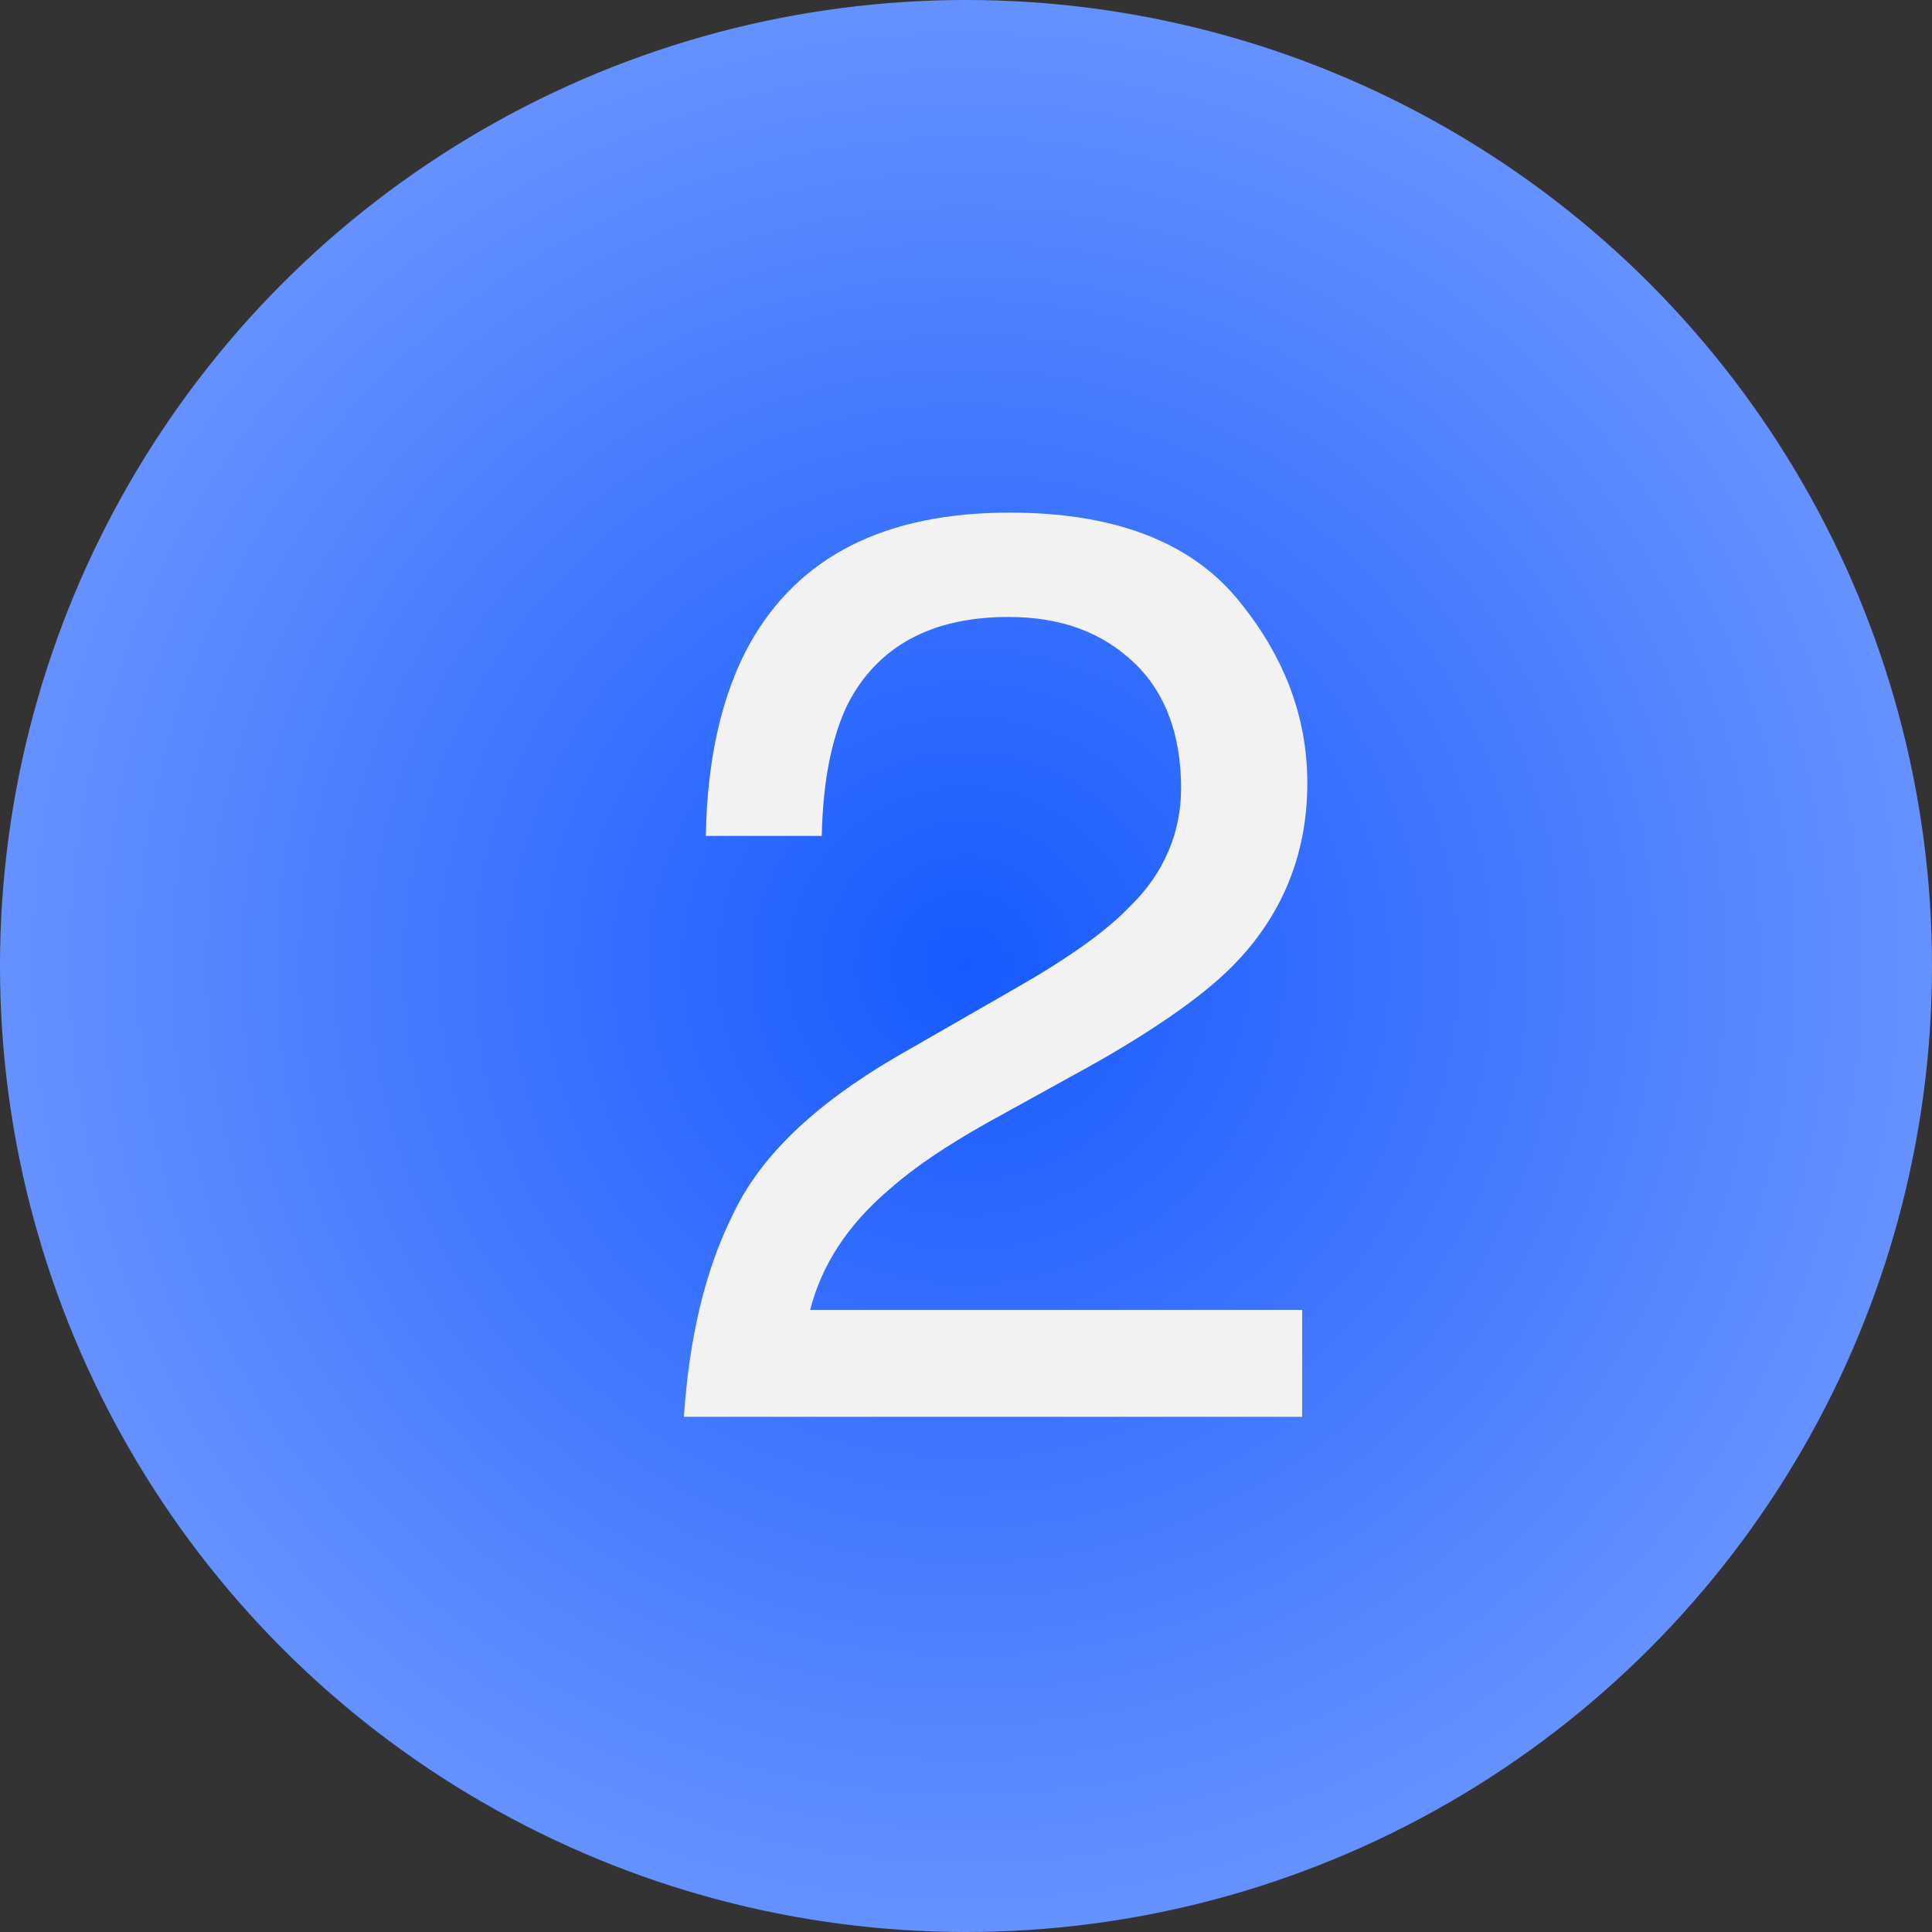
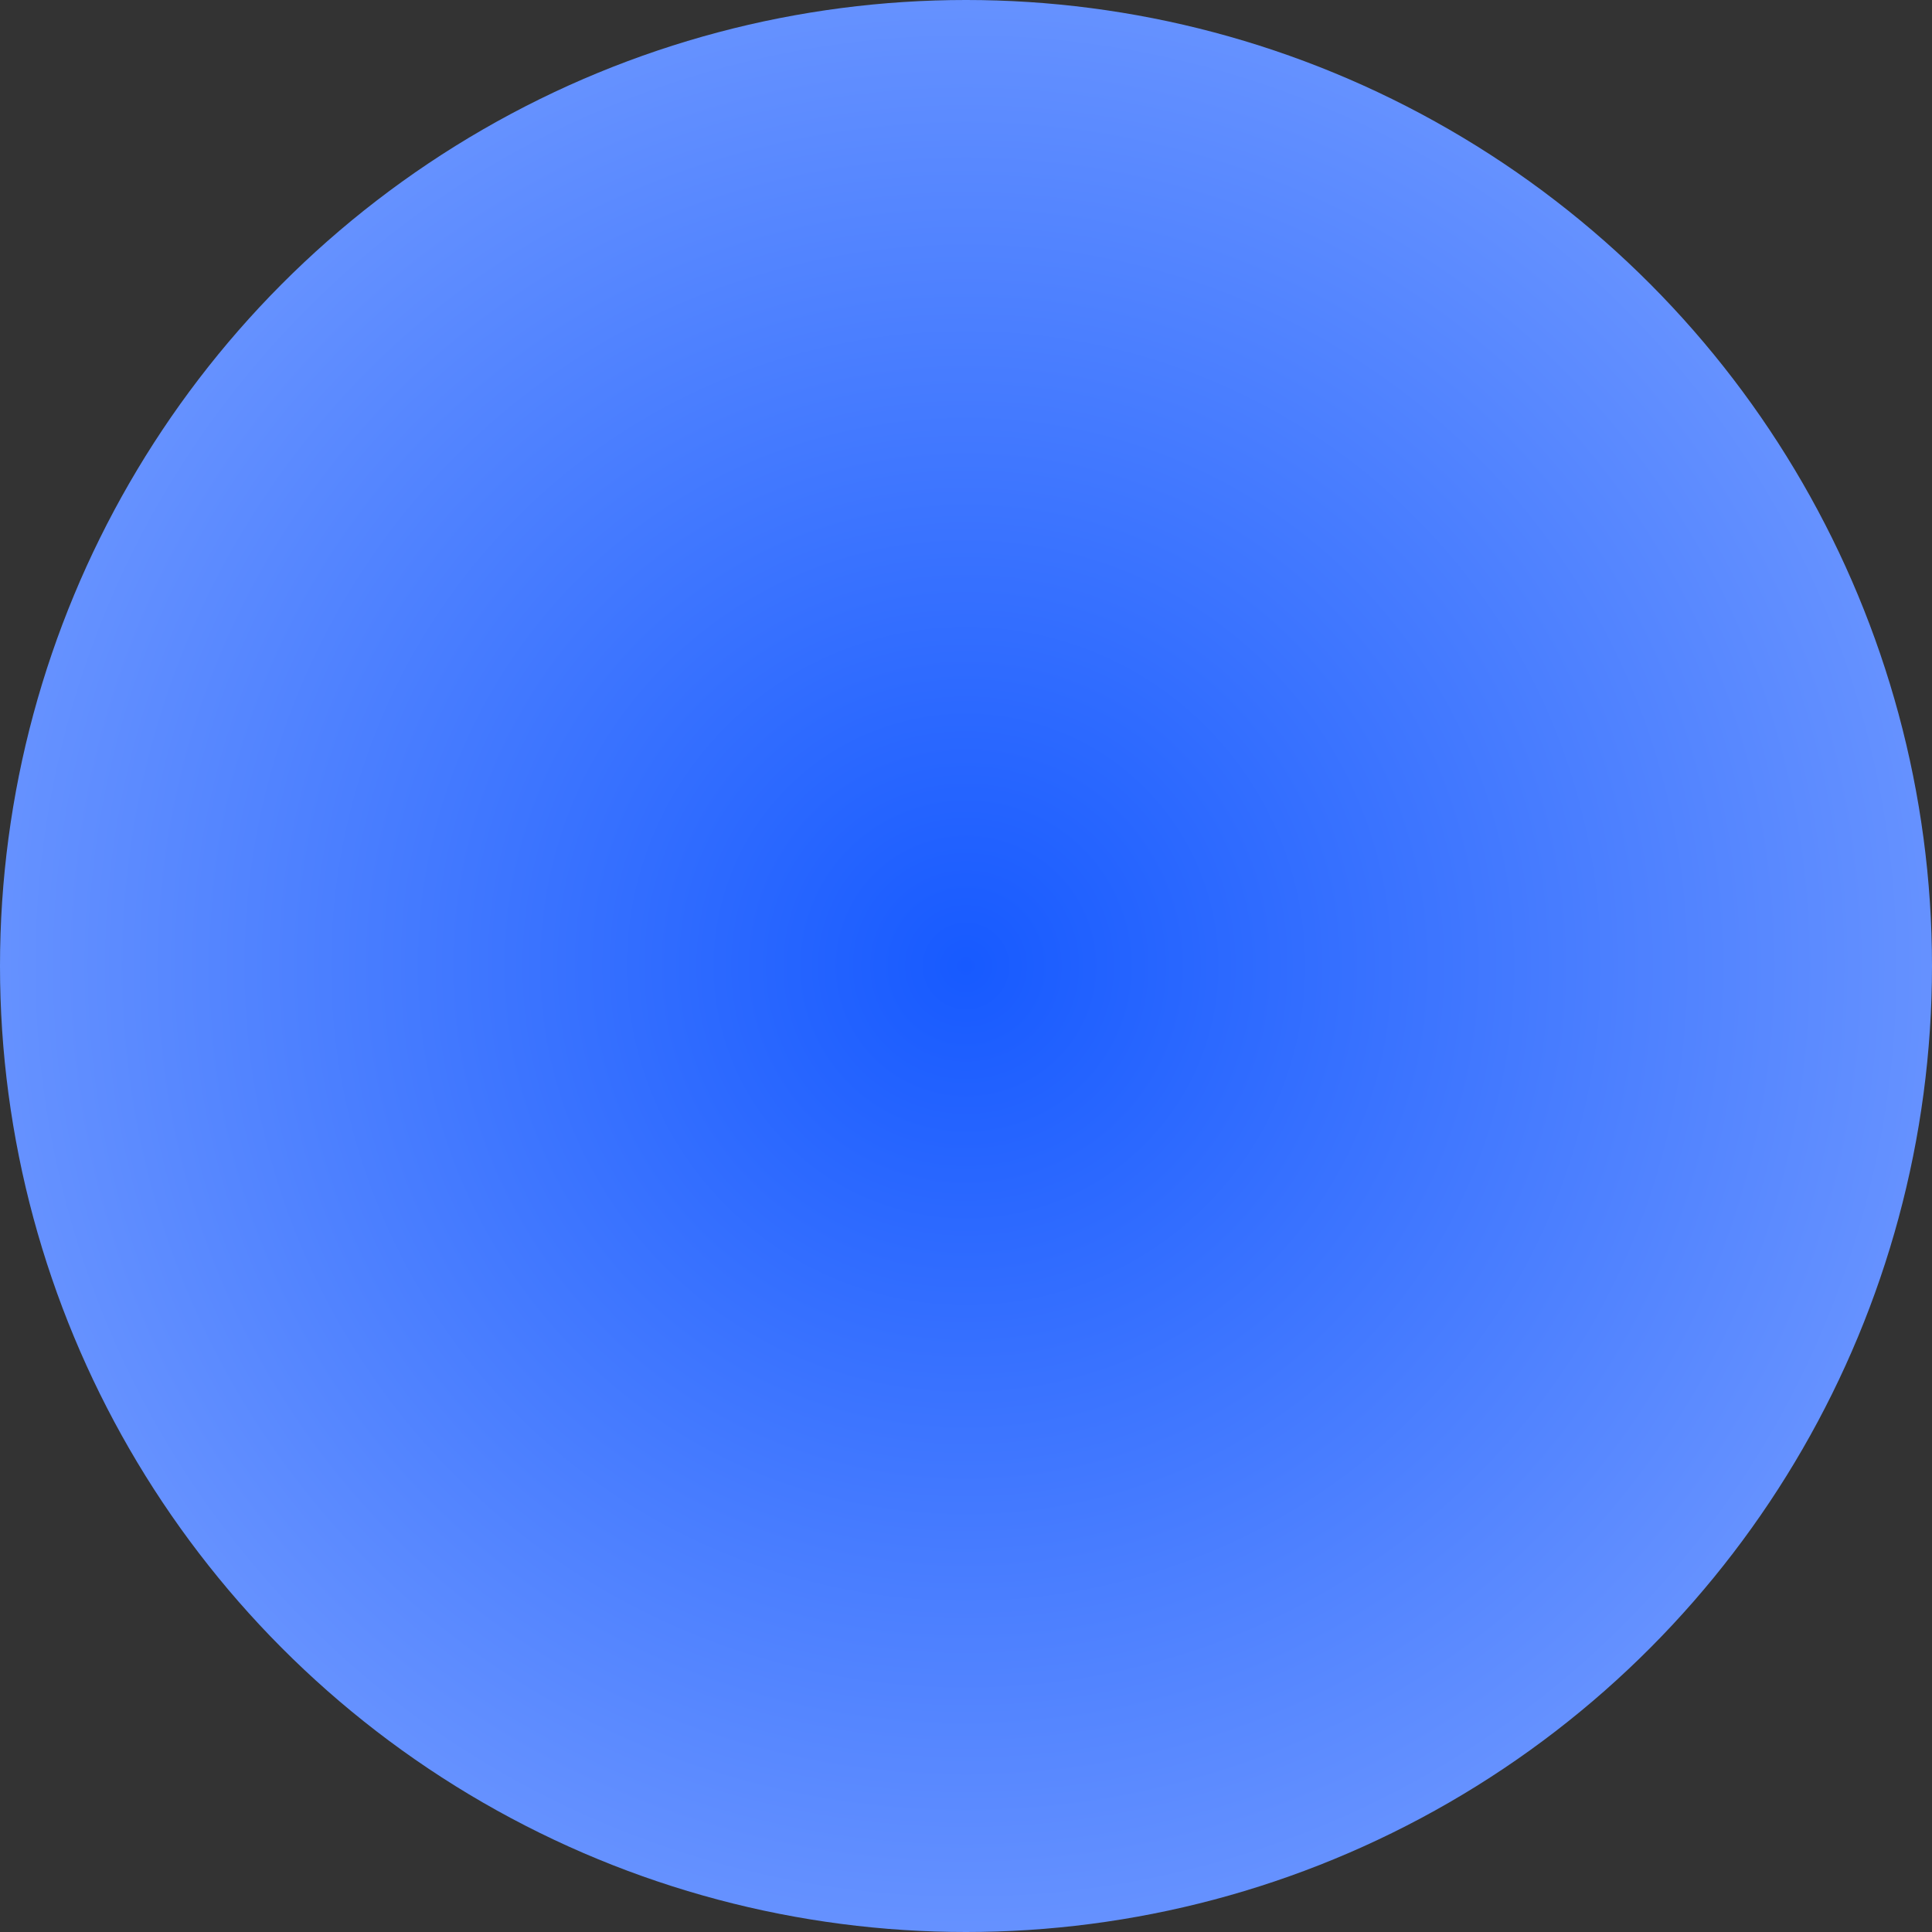
<svg xmlns="http://www.w3.org/2000/svg" width="60" height="60" viewBox="0 0 60 60" fill="none">
  <rect x="0" y="0" width="60" height="60" fill="#333333" stroke="none" />
  <circle cx="30" cy="30" r="30" fill="url(#paint0_radial_680_372)" />
-   <path d="M22.76 37.72C21.88 39.48 21.4 41.6 21.24 44H40.44V40.68H25.16C25.52 39.28 26.32 38.04 27.64 36.92C28.36 36.28 29.36 35.6 30.64 34.88L33.32 33.4C35.68 32.12 37.32 30.96 38.24 30.04C39.8 28.48 40.6 26.56 40.6 24.32C40.6 22.2 39.84 20.28 38.36 18.52C36.88 16.8 34.56 15.92 31.36 15.92C27.48 15.92 24.8 17.28 23.28 20C22.44 21.52 21.96 23.52 21.92 25.96H25.52C25.56 24.2 25.84 22.88 26.32 21.88C27.24 20.08 28.92 19.16 31.32 19.16C32.96 19.16 34.24 19.64 35.24 20.6C36.2 21.52 36.68 22.84 36.68 24.48C36.68 25.84 36.16 27.12 35.08 28.16C34.4 28.88 33.24 29.72 31.56 30.68L27.8 32.84C25.28 34.32 23.6 35.92 22.76 37.72Z" fill="#F2F2F2" />
  <defs>
    <radialGradient id="paint0_radial_680_372" cx="0" cy="0" r="1" gradientUnits="userSpaceOnUse" gradientTransform="translate(30 30) rotate(90) scale(30)">
      <stop stop-color="#175AFF" />
      <stop offset="1" stop-color="#6692FF" />
    </radialGradient>
  </defs>
</svg>